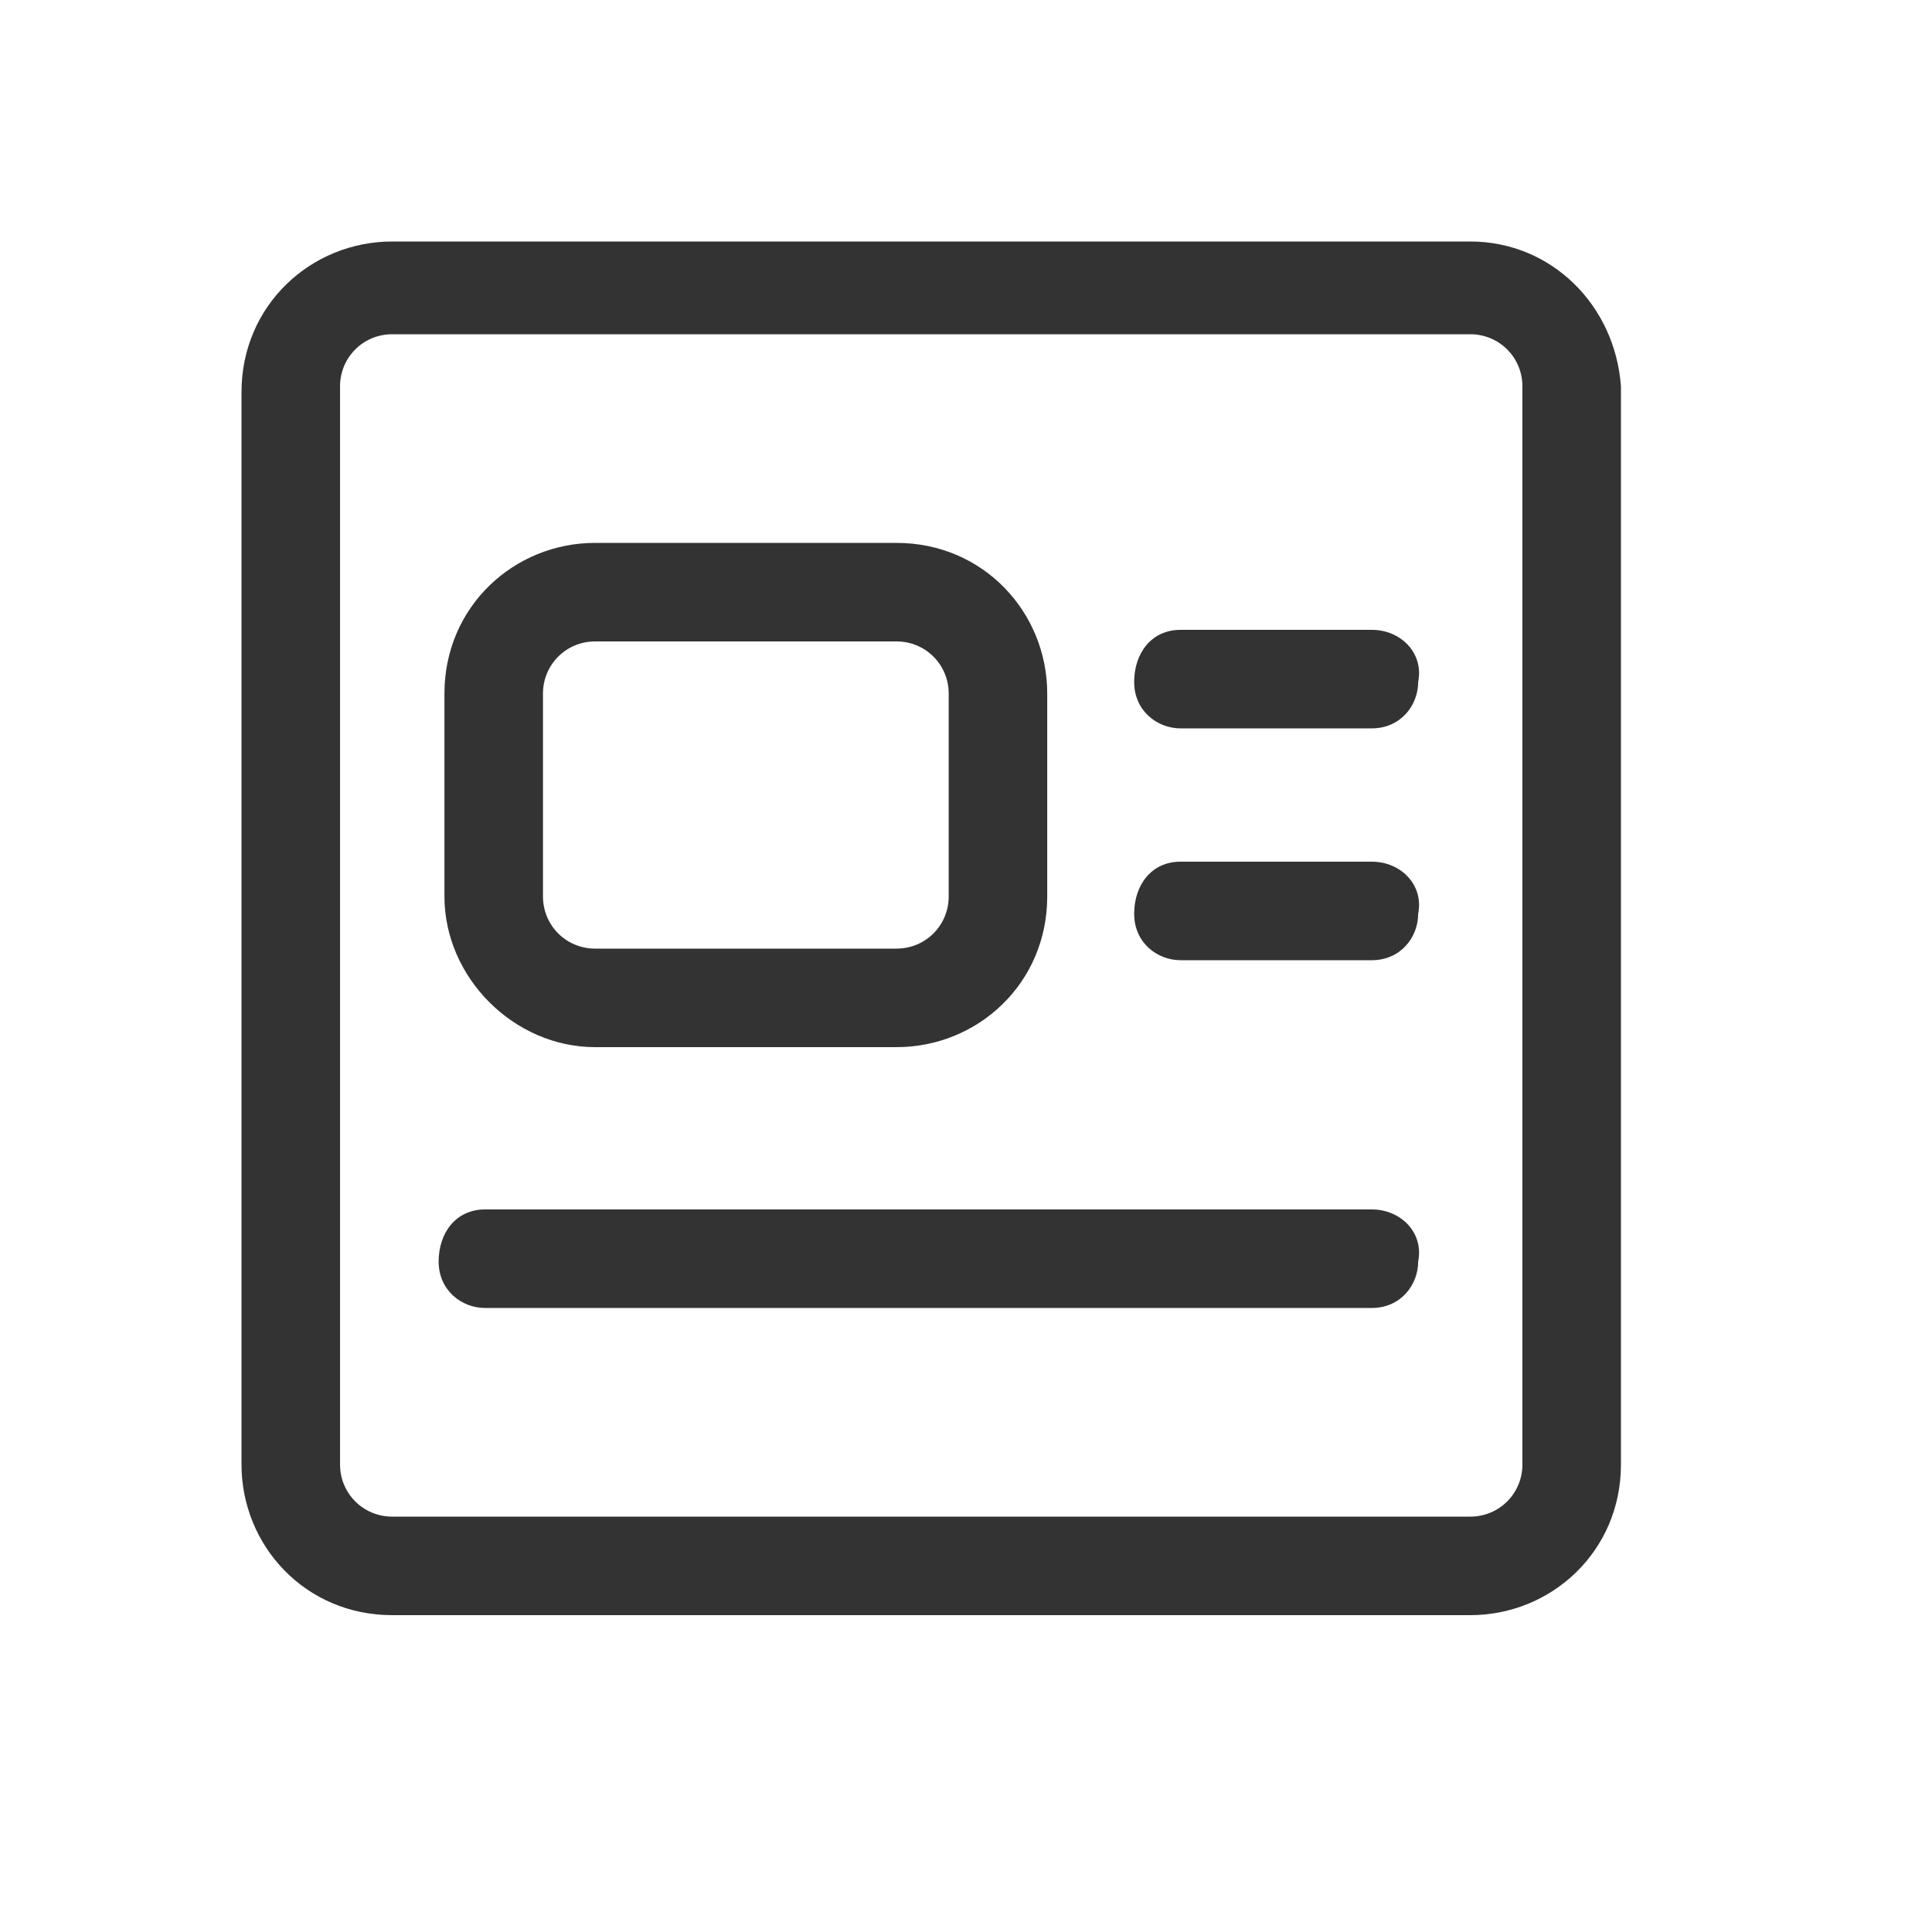
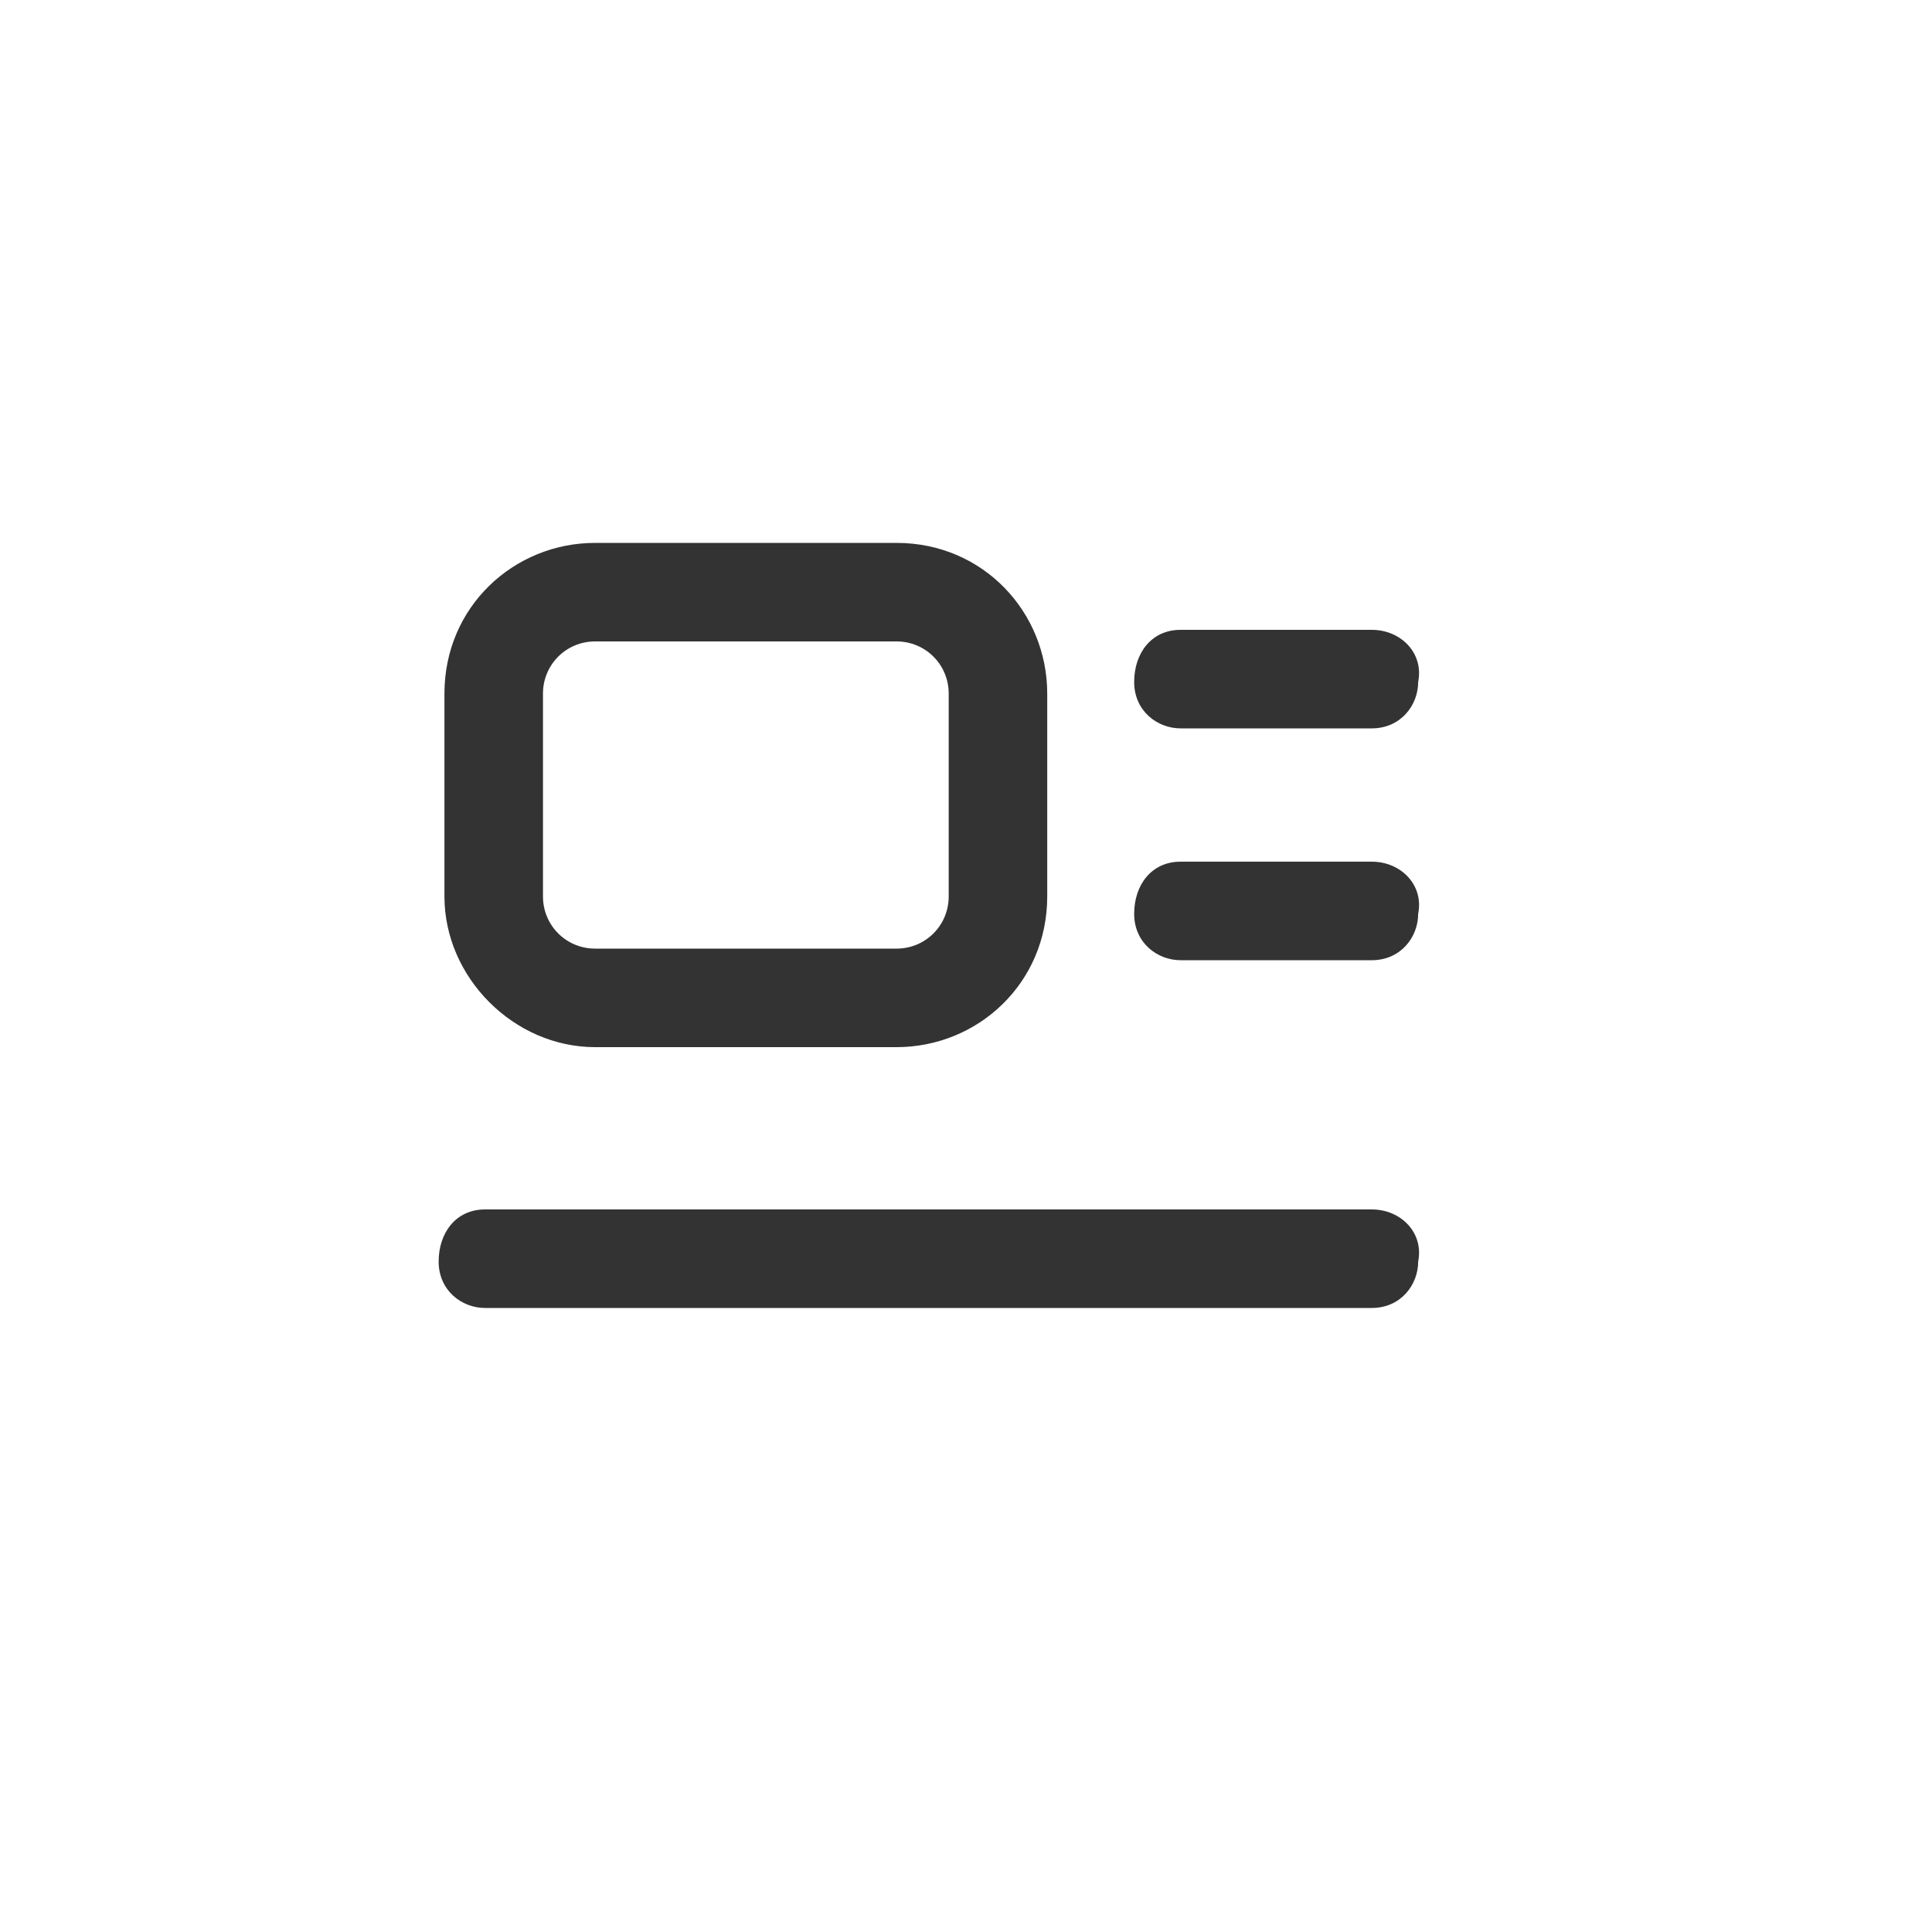
<svg xmlns="http://www.w3.org/2000/svg" width="24" height="24" viewBox="0 0 24 24" fill="none">
-   <path d="M18.264 3H4.872C3.864 3 3 3.792 3 4.872V18.192C3 19.2 3.792 20.064 4.872 20.064H18.264C19.272 20.064 20.136 19.272 20.136 18.192V4.8C20.064 3.792 19.272 3 18.264 3ZM18.912 18.192C18.912 18.552 18.624 18.84 18.264 18.84H4.872C4.512 18.84 4.224 18.552 4.224 18.192V4.8C4.224 4.44 4.512 4.152 4.872 4.152H18.264C18.624 4.152 18.912 4.44 18.912 4.8V18.192Z" fill="#333333" />
  <path d="M7.393 13.008H11.137C12.145 13.008 13.009 12.216 13.009 11.136V8.616C13.009 7.608 12.217 6.744 11.137 6.744H7.393C6.385 6.744 5.521 7.536 5.521 8.616V11.136C5.521 12.144 6.385 13.008 7.393 13.008ZM6.745 8.616C6.745 8.256 7.033 7.968 7.393 7.968H11.137C11.497 7.968 11.785 8.256 11.785 8.616V11.136C11.785 11.496 11.497 11.784 11.137 11.784H7.393C7.033 11.784 6.745 11.496 6.745 11.136V8.616V8.616ZM17.041 15.024H6.025C5.665 15.024 5.449 15.312 5.449 15.672C5.449 16.032 5.737 16.248 6.025 16.248H17.041C17.401 16.248 17.617 15.96 17.617 15.672C17.689 15.312 17.401 15.024 17.041 15.024ZM17.041 7.824H14.665C14.305 7.824 14.089 8.112 14.089 8.472C14.089 8.832 14.377 9.048 14.665 9.048H17.041C17.401 9.048 17.617 8.76 17.617 8.472C17.689 8.112 17.401 7.824 17.041 7.824ZM17.041 10.704H14.665C14.305 10.704 14.089 10.992 14.089 11.352C14.089 11.712 14.377 11.928 14.665 11.928H17.041C17.401 11.928 17.617 11.64 17.617 11.352C17.689 10.992 17.401 10.704 17.041 10.704Z" fill="#333333" />
</svg>